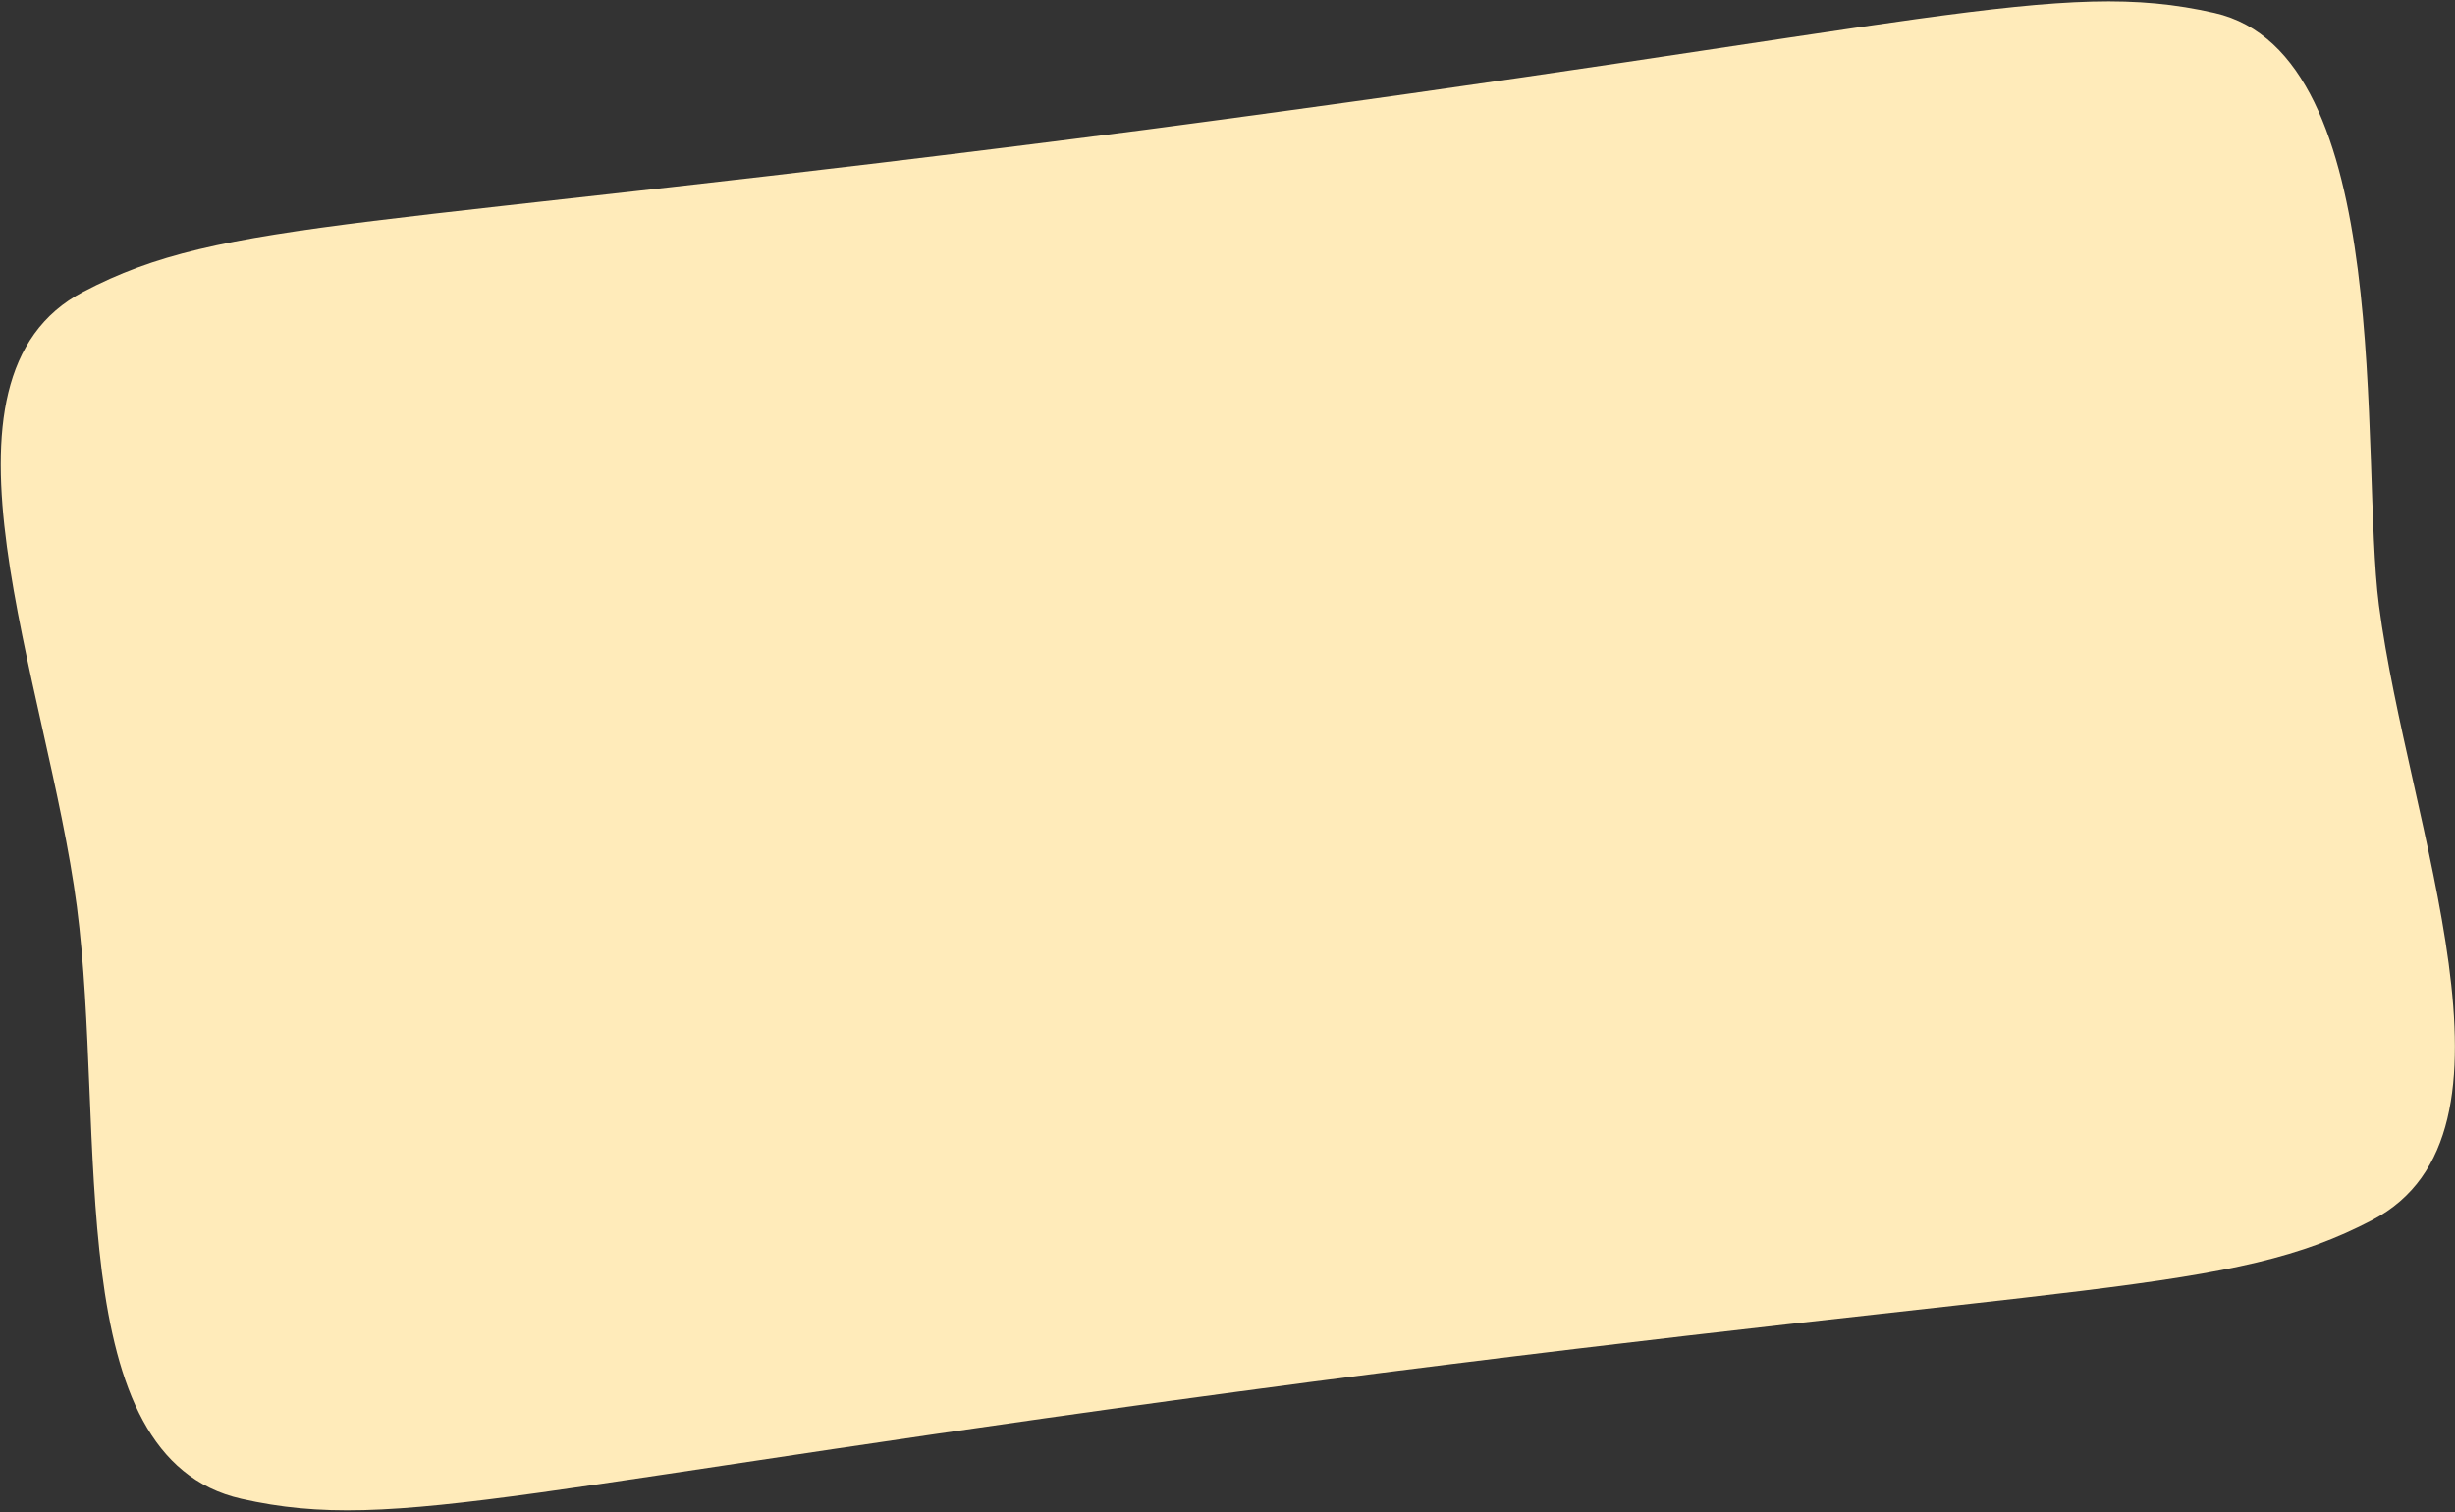
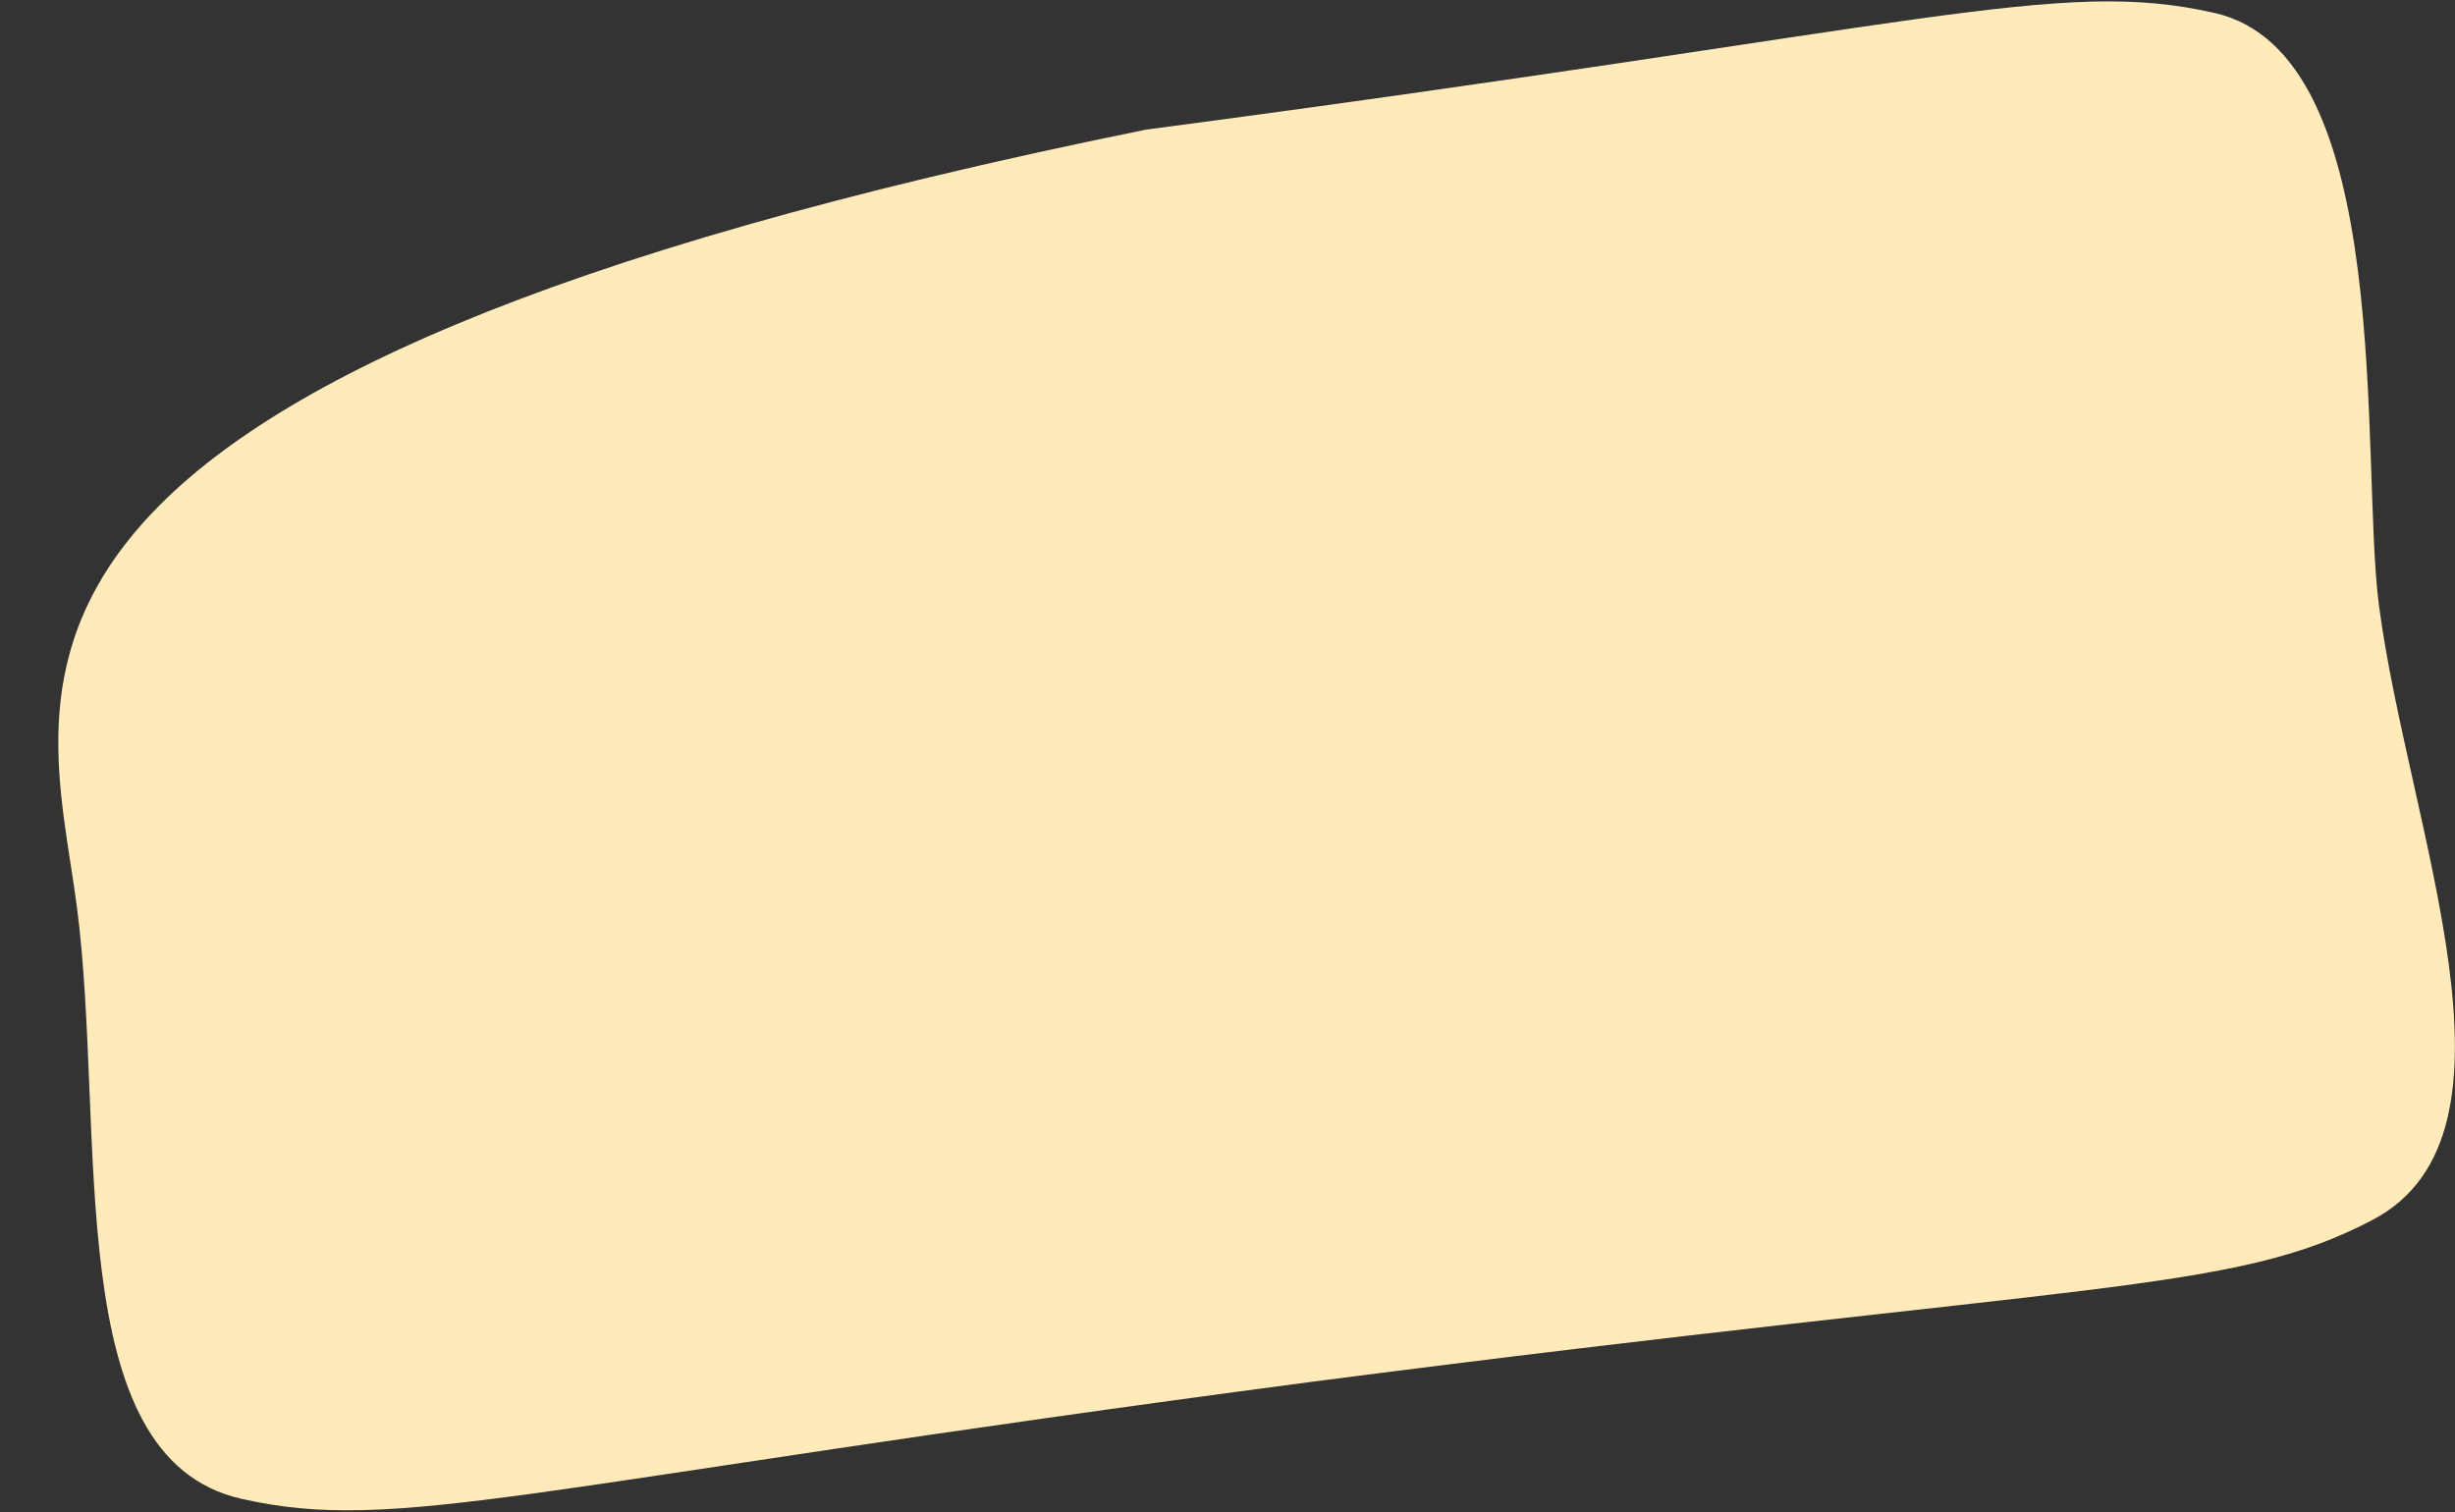
<svg xmlns="http://www.w3.org/2000/svg" width="1021" height="629" viewBox="0 0 1021 629" fill="none">
  <rect x="0" y="0" width="1021" height="629" fill="#333333" stroke="none" />
-   <path d="M989.369 251.765C981.397 190.85 996.706 22.539 920.952 5.373C855.877 -9.381 803.218 10.8 476.673 53.925L476.577 53.938L476.482 53.95C149.832 96.276 93.757 90.35 34.669 121.353C-34.164 157.439 19.647 282.981 31.957 377.052C44.267 471.124 24.619 606.279 100.373 623.444C165.449 638.199 218.108 618.018 544.653 574.892L544.748 574.88L544.844 574.867C871.493 532.542 927.569 538.468 986.656 507.465C1055.49 471.378 1001.47 344.209 989.369 251.765Z" fill="#FFEBBA" />
+   <path d="M989.369 251.765C981.397 190.85 996.706 22.539 920.952 5.373C855.877 -9.381 803.218 10.8 476.673 53.925L476.577 53.938L476.482 53.95C-34.164 157.439 19.647 282.981 31.957 377.052C44.267 471.124 24.619 606.279 100.373 623.444C165.449 638.199 218.108 618.018 544.653 574.892L544.748 574.88L544.844 574.867C871.493 532.542 927.569 538.468 986.656 507.465C1055.49 471.378 1001.47 344.209 989.369 251.765Z" fill="#FFEBBA" />
</svg>